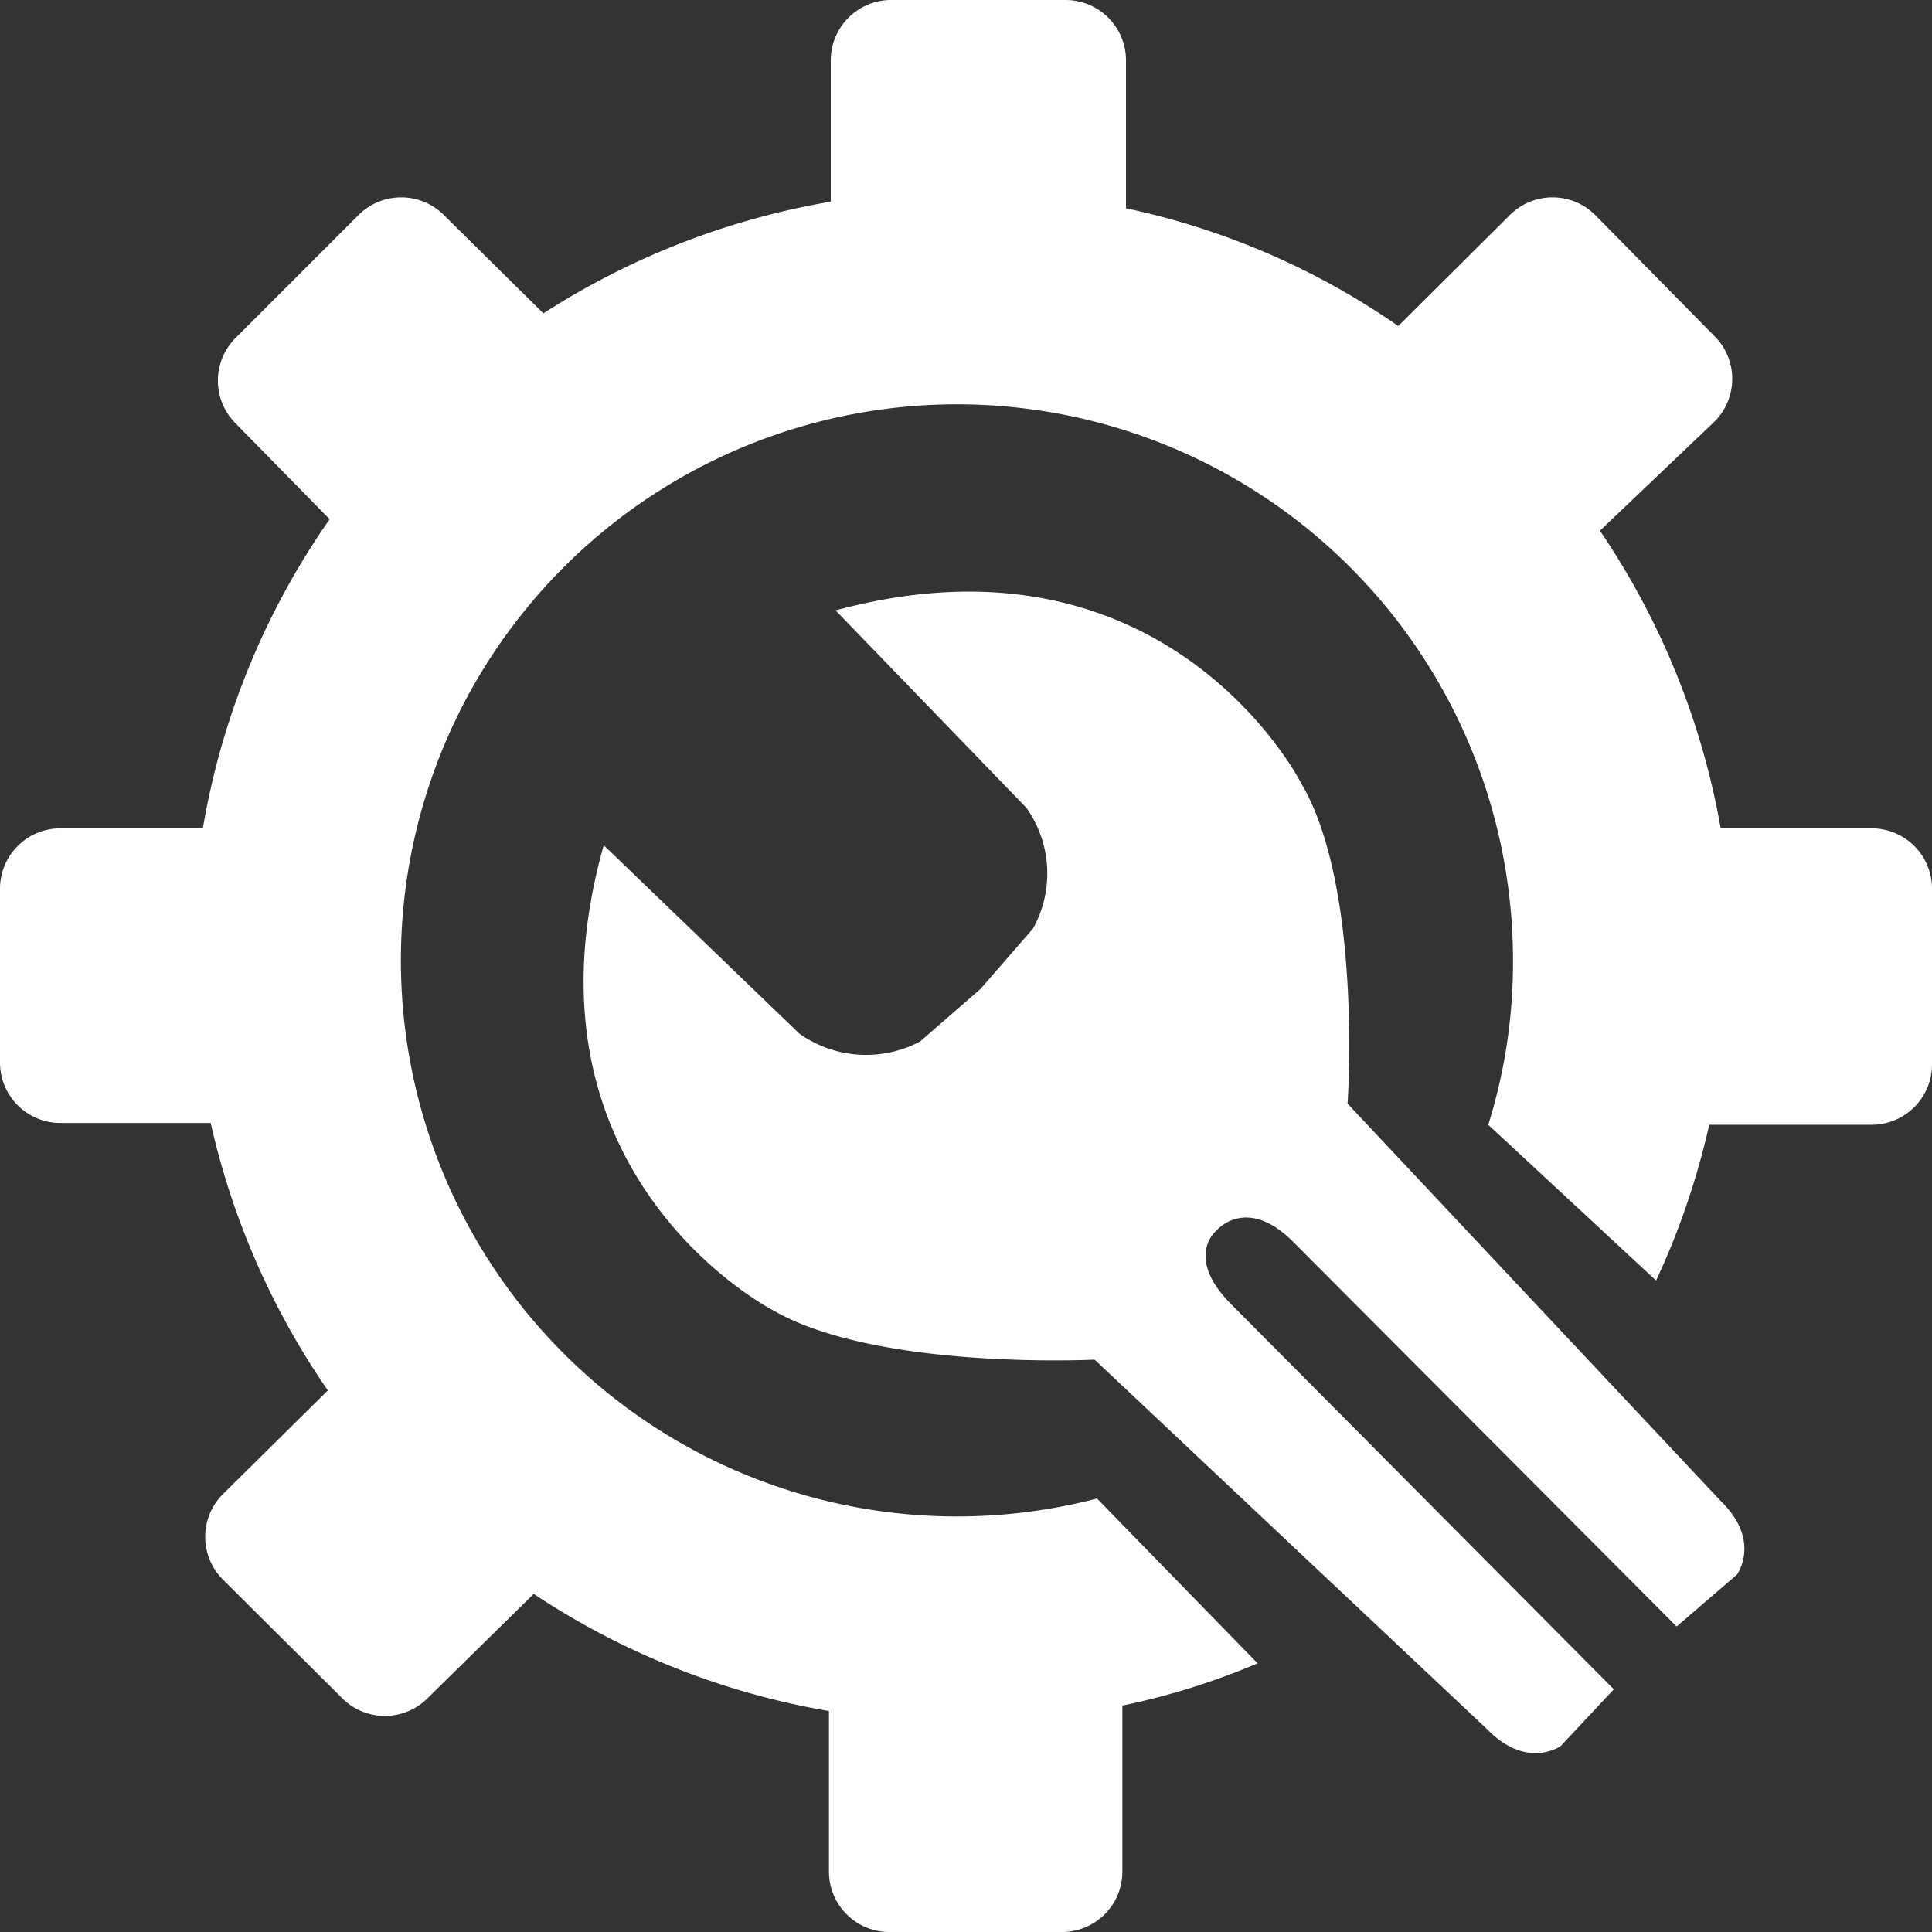
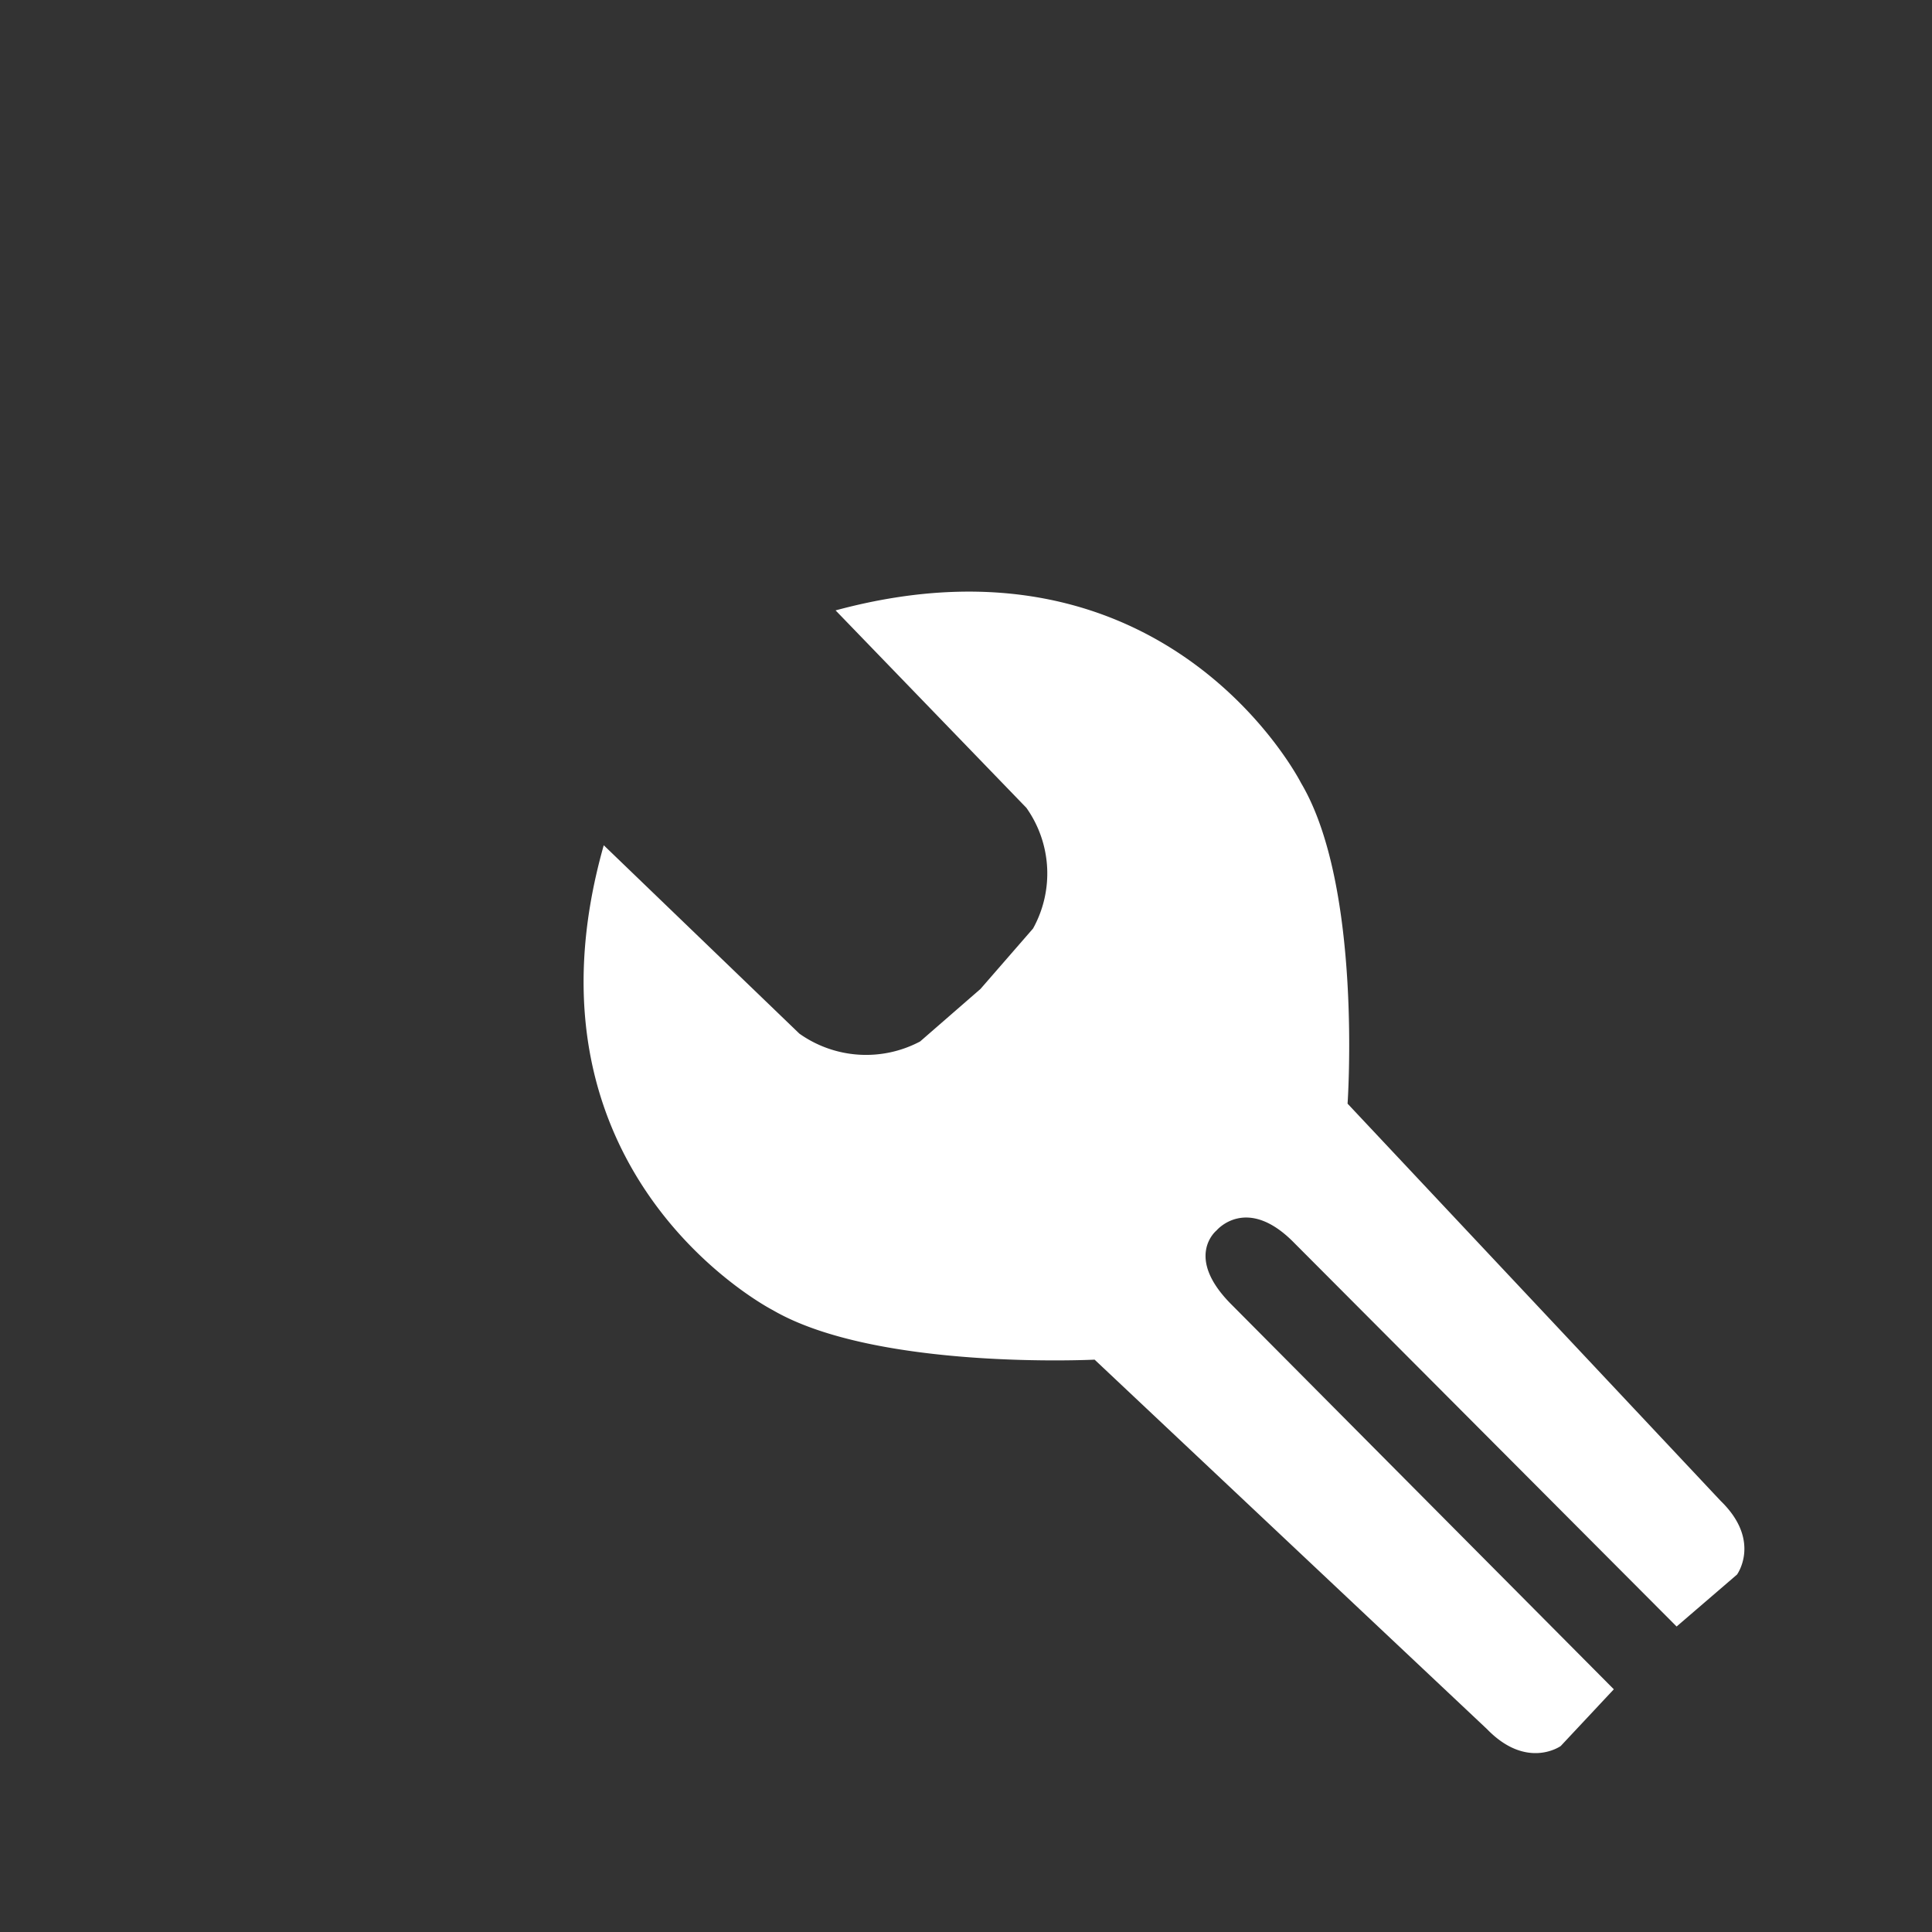
<svg xmlns="http://www.w3.org/2000/svg" id="Layer_1" data-name="Layer 1" viewBox="0 0 32 32">
  <rect x="0" y="0" width="32" height="32" fill="#333333" stroke="none" />
  <defs>
    <style>.cls-1{fill:#fff;}</style>
  </defs>
-   <path class="cls-1" d="M31,13.72H28.5a12.69,12.69,0,0,0-2-4.93L28.38,7a1,1,0,0,0,0-1.45L26.44,3.58a1,1,0,0,0-1.45,0L23.16,5.4a12.4,12.4,0,0,0-4.51-1.95V1a1,1,0,0,0-1-1H14.76a1,1,0,0,0-1,1V3.34A12.75,12.75,0,0,0,9,5.19L7.37,3.58a1,1,0,0,0-1.45,0l-2,2A1,1,0,0,0,3.89,7L5.46,8.6a12.61,12.61,0,0,0-2.1,5.12H1a1,1,0,0,0-1,1V17.6a1,1,0,0,0,1,1H3.49a12.69,12.69,0,0,0,1.94,4.43l-1.72,1.7a1,1,0,0,0,0,1.45l1.94,1.93a1,1,0,0,0,1.45,0L8.84,26.4a12.69,12.69,0,0,0,4.89,1.94V31a1,1,0,0,0,1,1h2.86a1,1,0,0,0,1-1V28.25h0a11.91,11.91,0,0,0,2.24-.7l-2.66-2.73a9.21,9.21,0,1,1,6.89-8.91,9,9,0,0,1-.41,2.72l2.78,2.58a12.66,12.66,0,0,0,.88-2.58H31a1,1,0,0,0,1-1V14.75A1,1,0,0,0,31,13.72Z" />
  <path class="cls-1" d="M22.32,18.28s.25-3.59-.77-5.31c0,0-2.2-4.35-7.71-2.86L17,13.38a1.88,1.88,0,0,1,.11,2l-.87,1-1,.87a1.91,1.91,0,0,1-2-.13L10,14c-1.55,5.47,2.8,7.7,2.8,7.7,1.72,1,5.33.82,5.33.82l6.5,6.12c.66.68,1.22.28,1.22.28l.88-.94-6.32-6.36c-.81-.8-.26-1.24-.26-1.24s.5-.6,1.29.21l6.33,6.35,1-.86s.41-.56-.27-1.22Z" />
</svg>